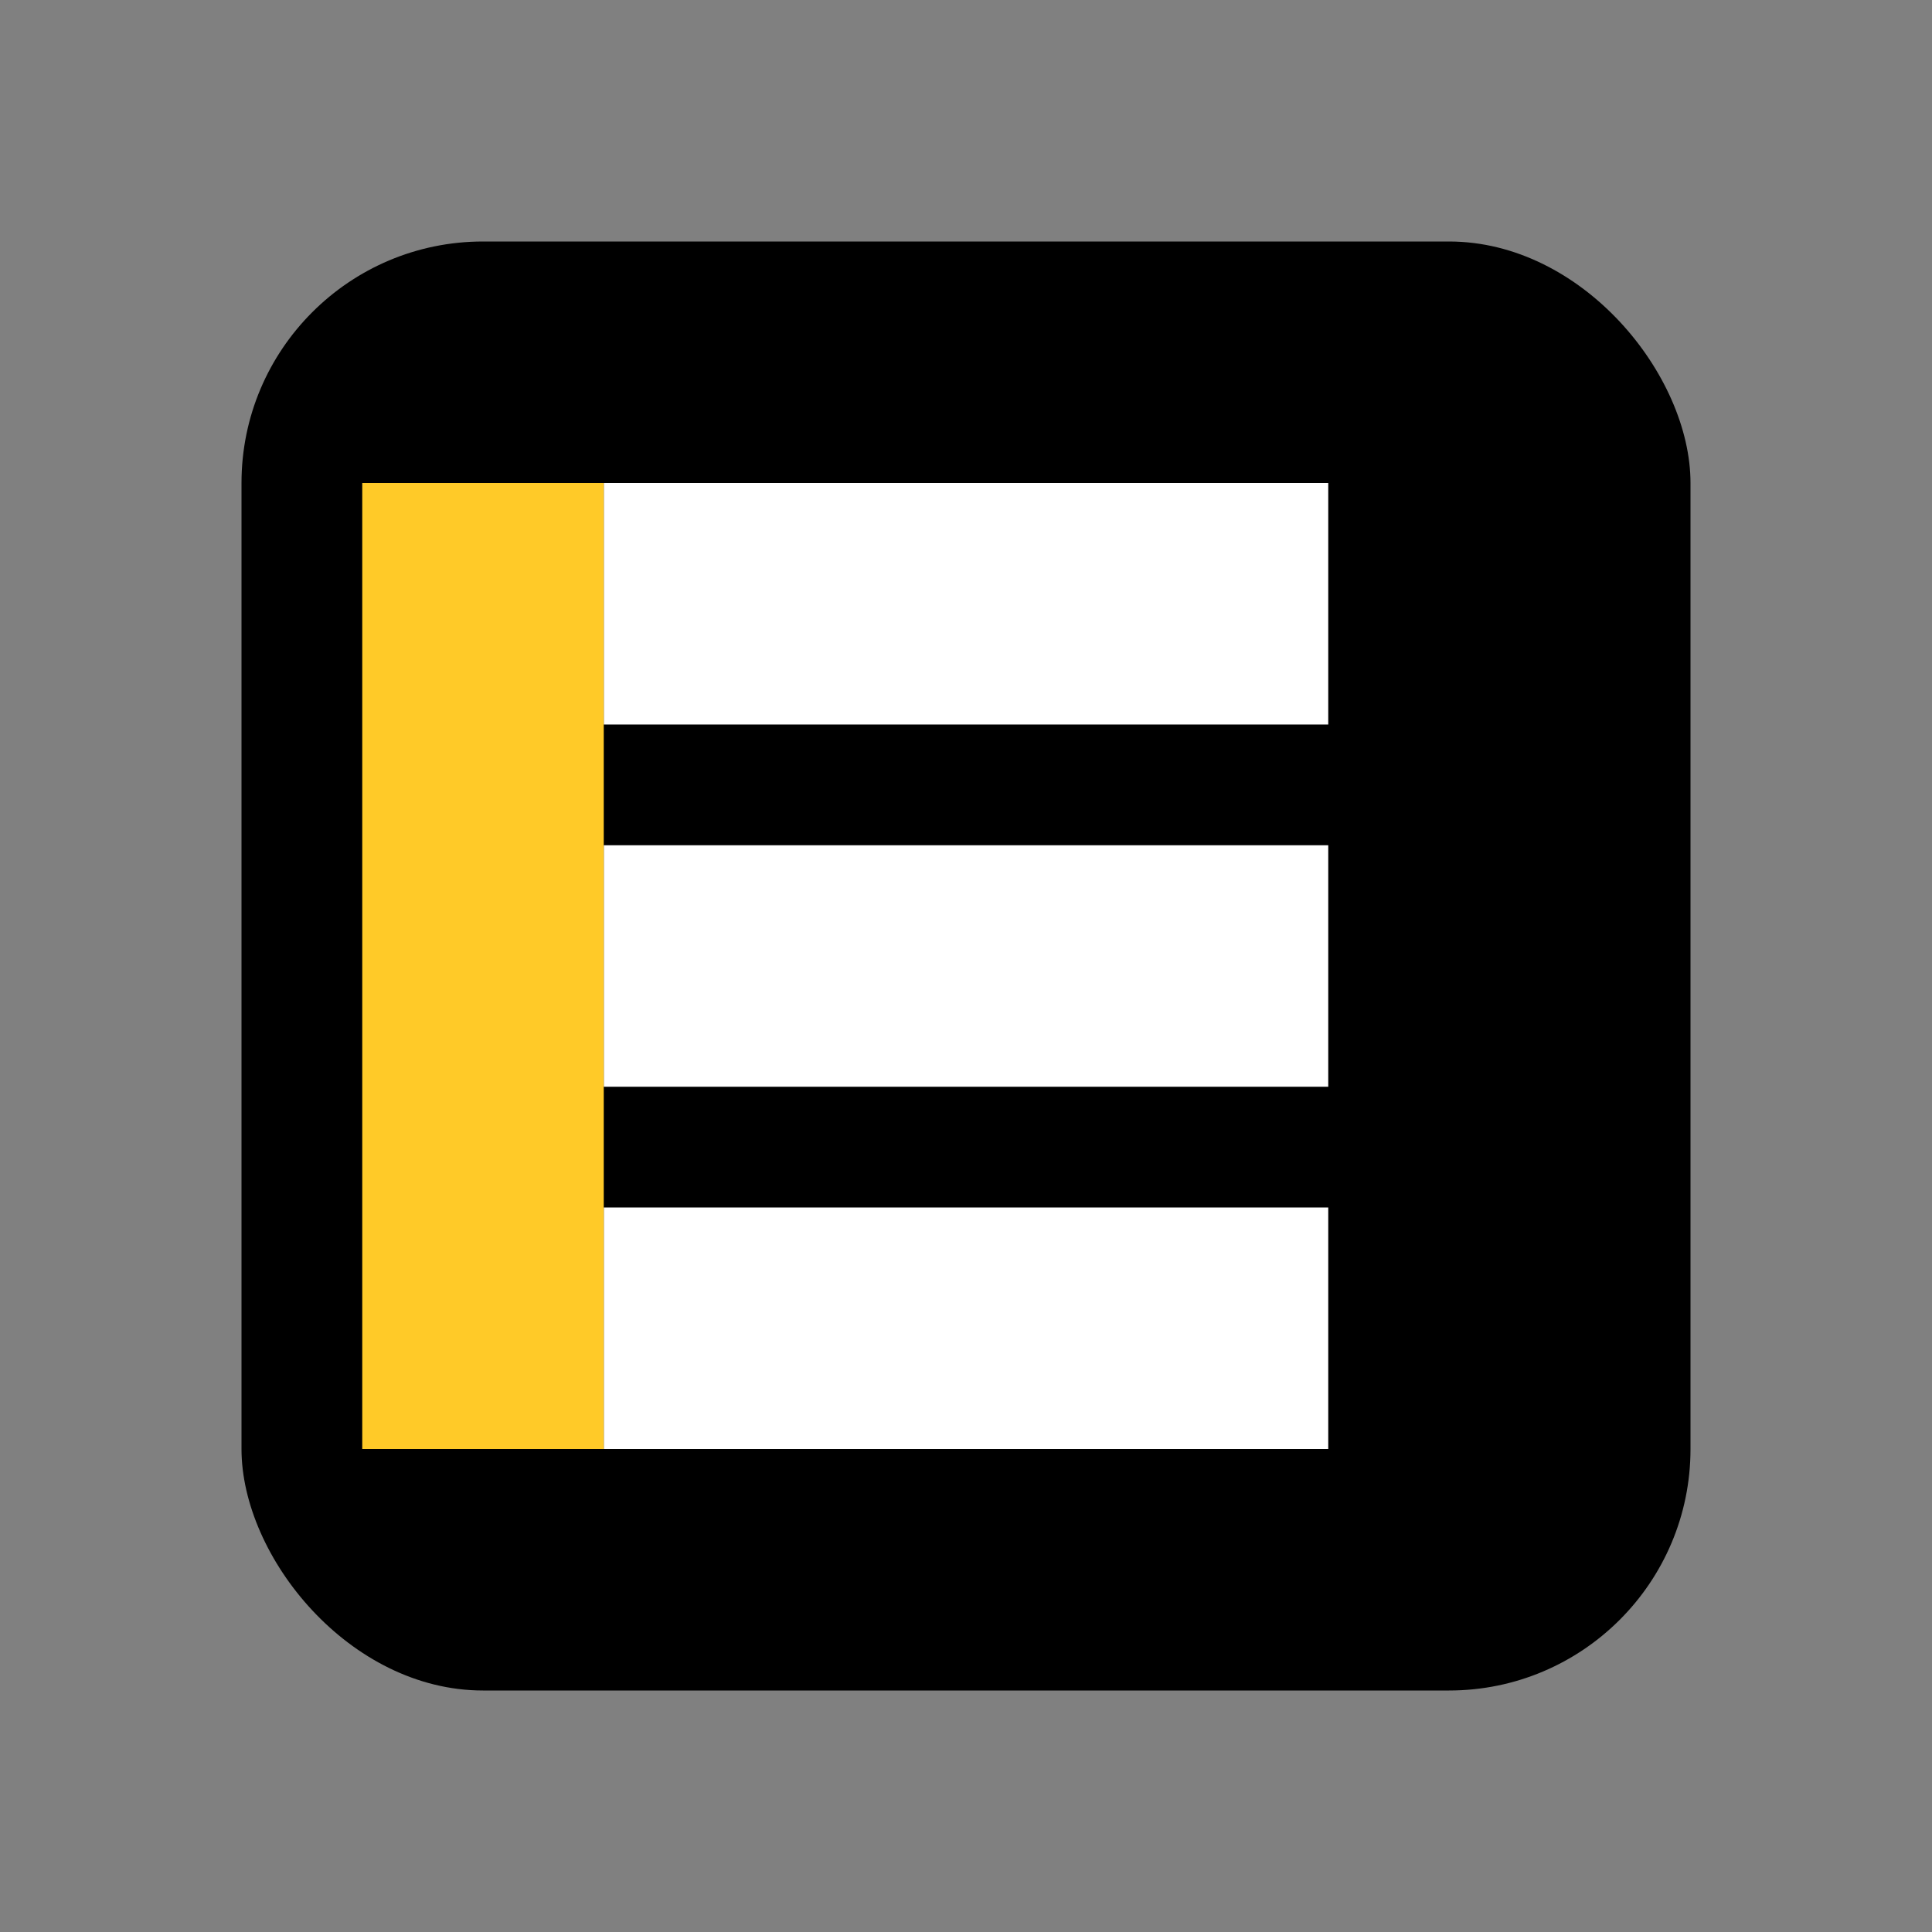
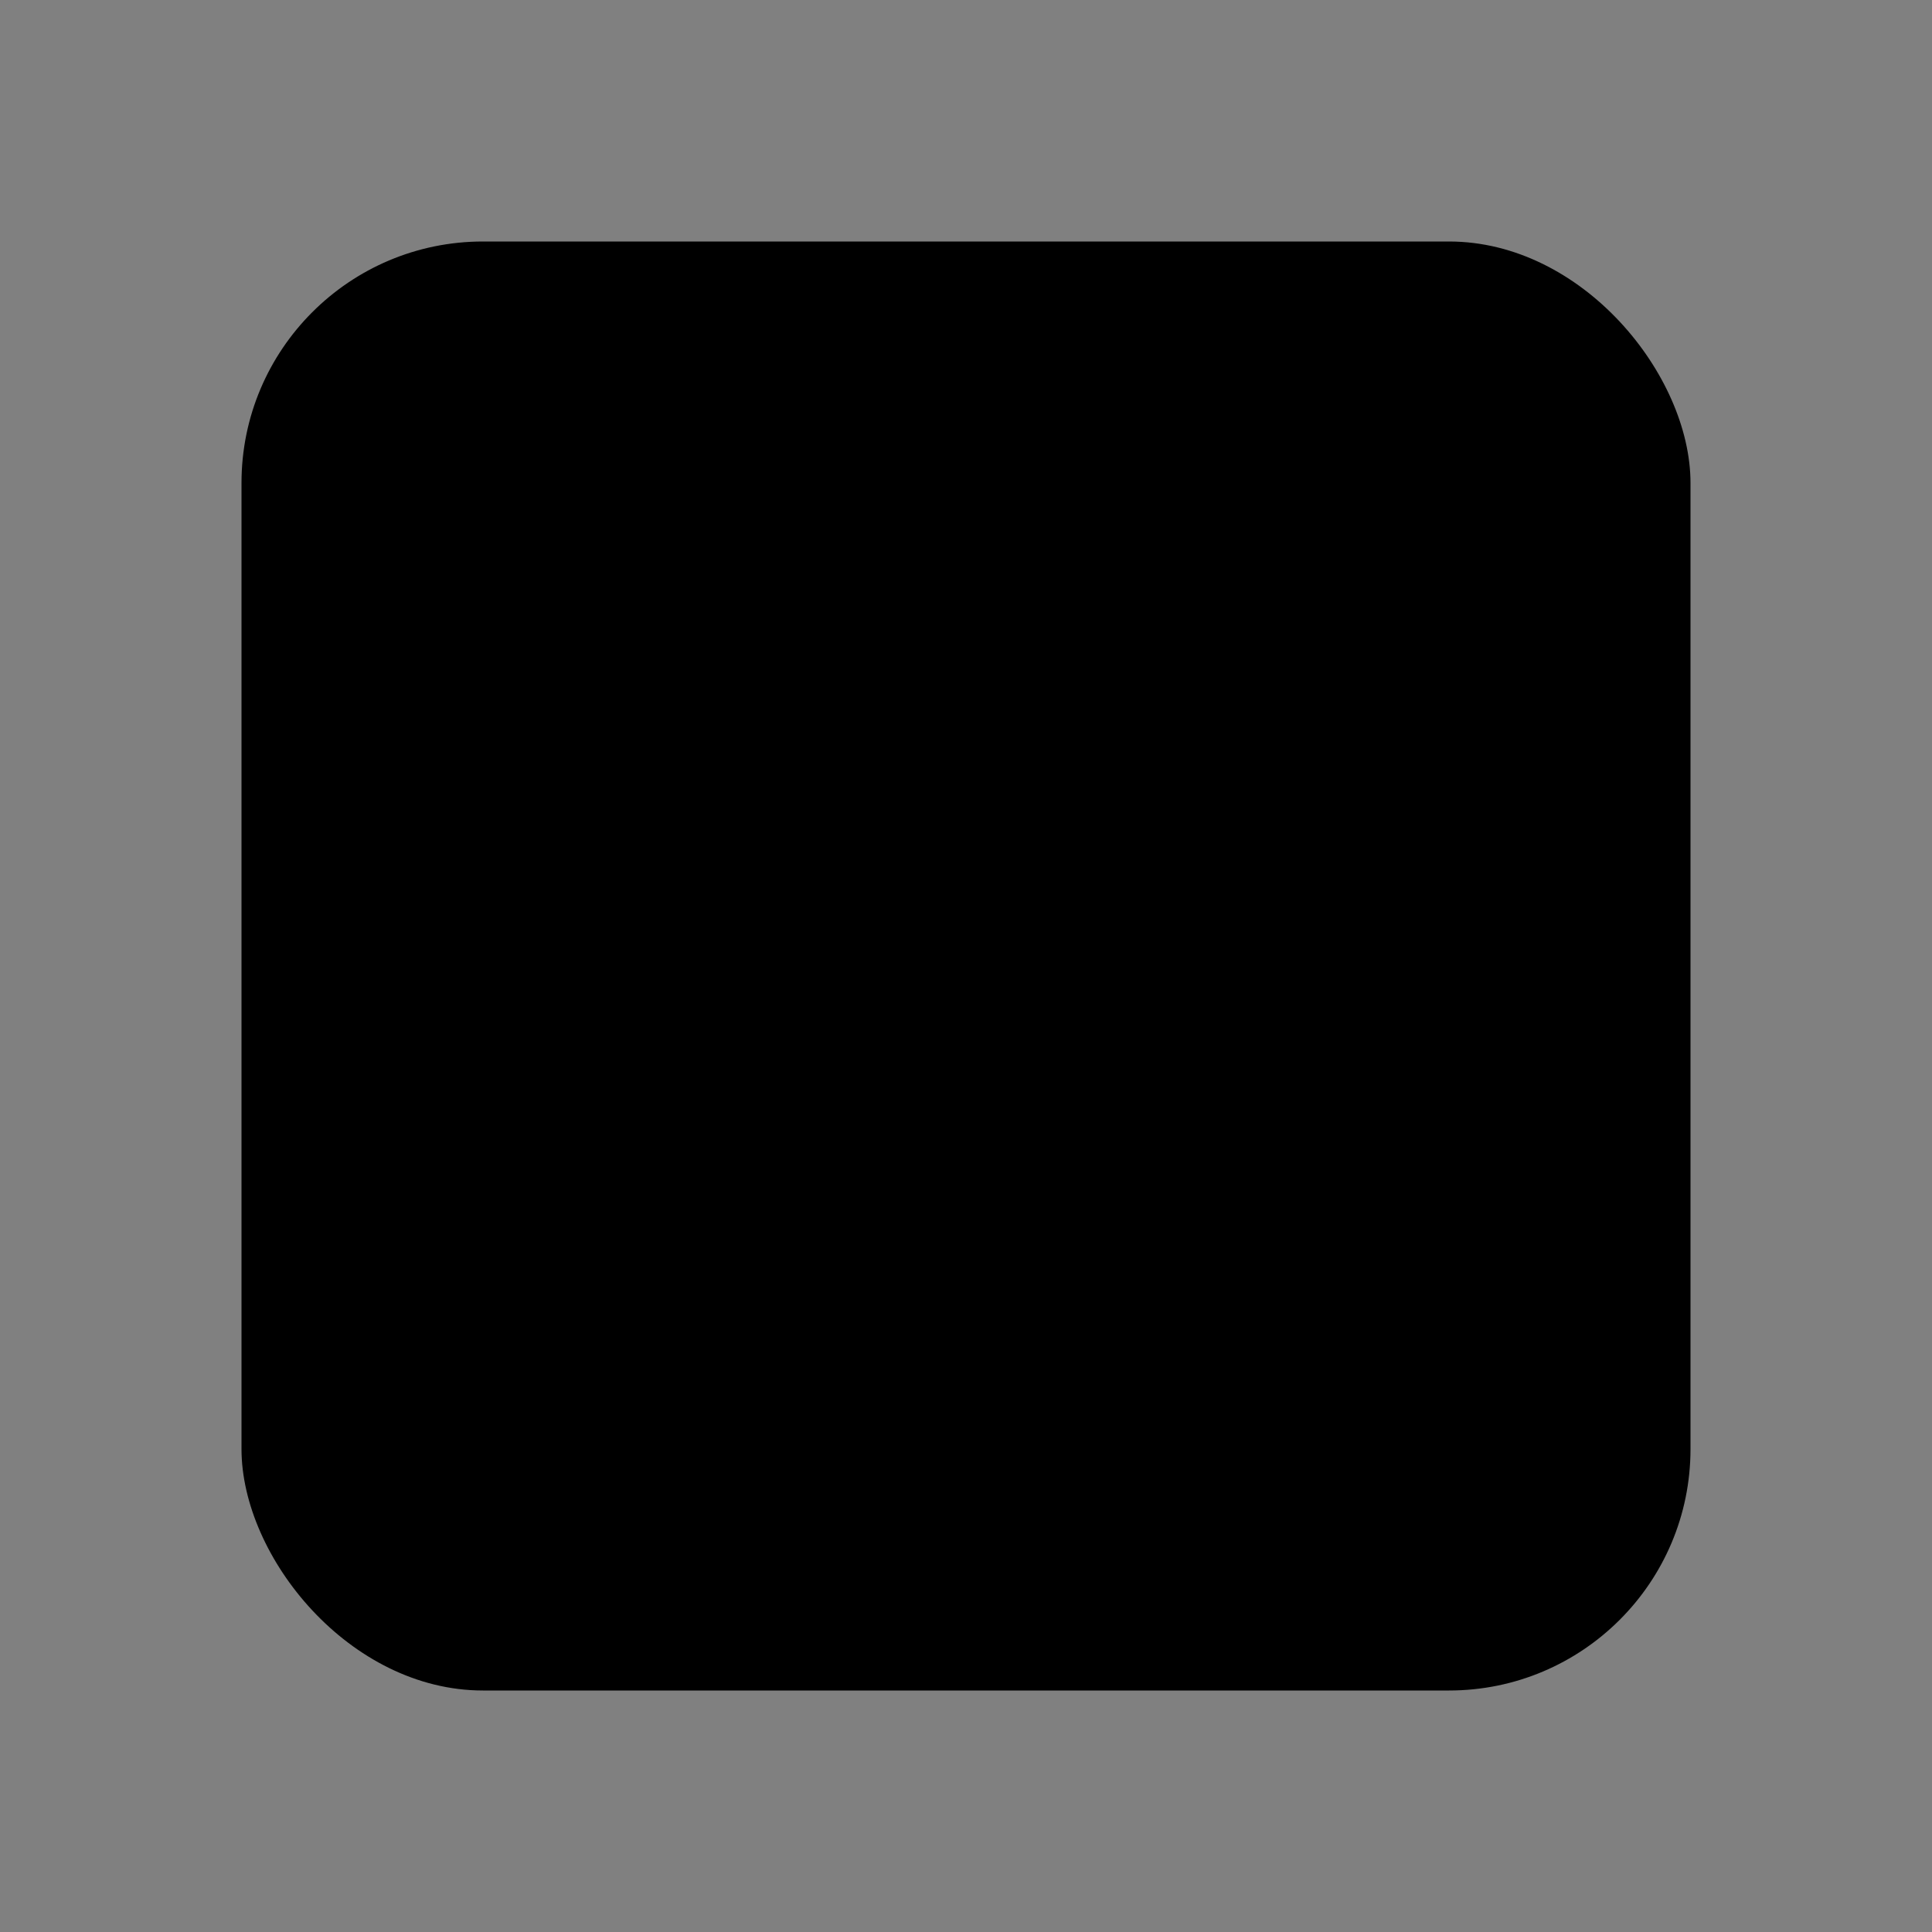
<svg xmlns="http://www.w3.org/2000/svg" width="32" height="32" viewBox="0 0 32 32">
  <rect x="0" y="0" width="32" height="32" fill="#808080" stroke="none" />
  <rect x="4" y="4" width="24" height="24" rx="4" fill="#000" />
-   <path d="M10 8h12v4H10zM10 14h12v4H10zM10 20h12v4H10z" fill="#FFFFFF" />
-   <path d="M6 8h4v16H6z" fill="#FFCA28" />
</svg>